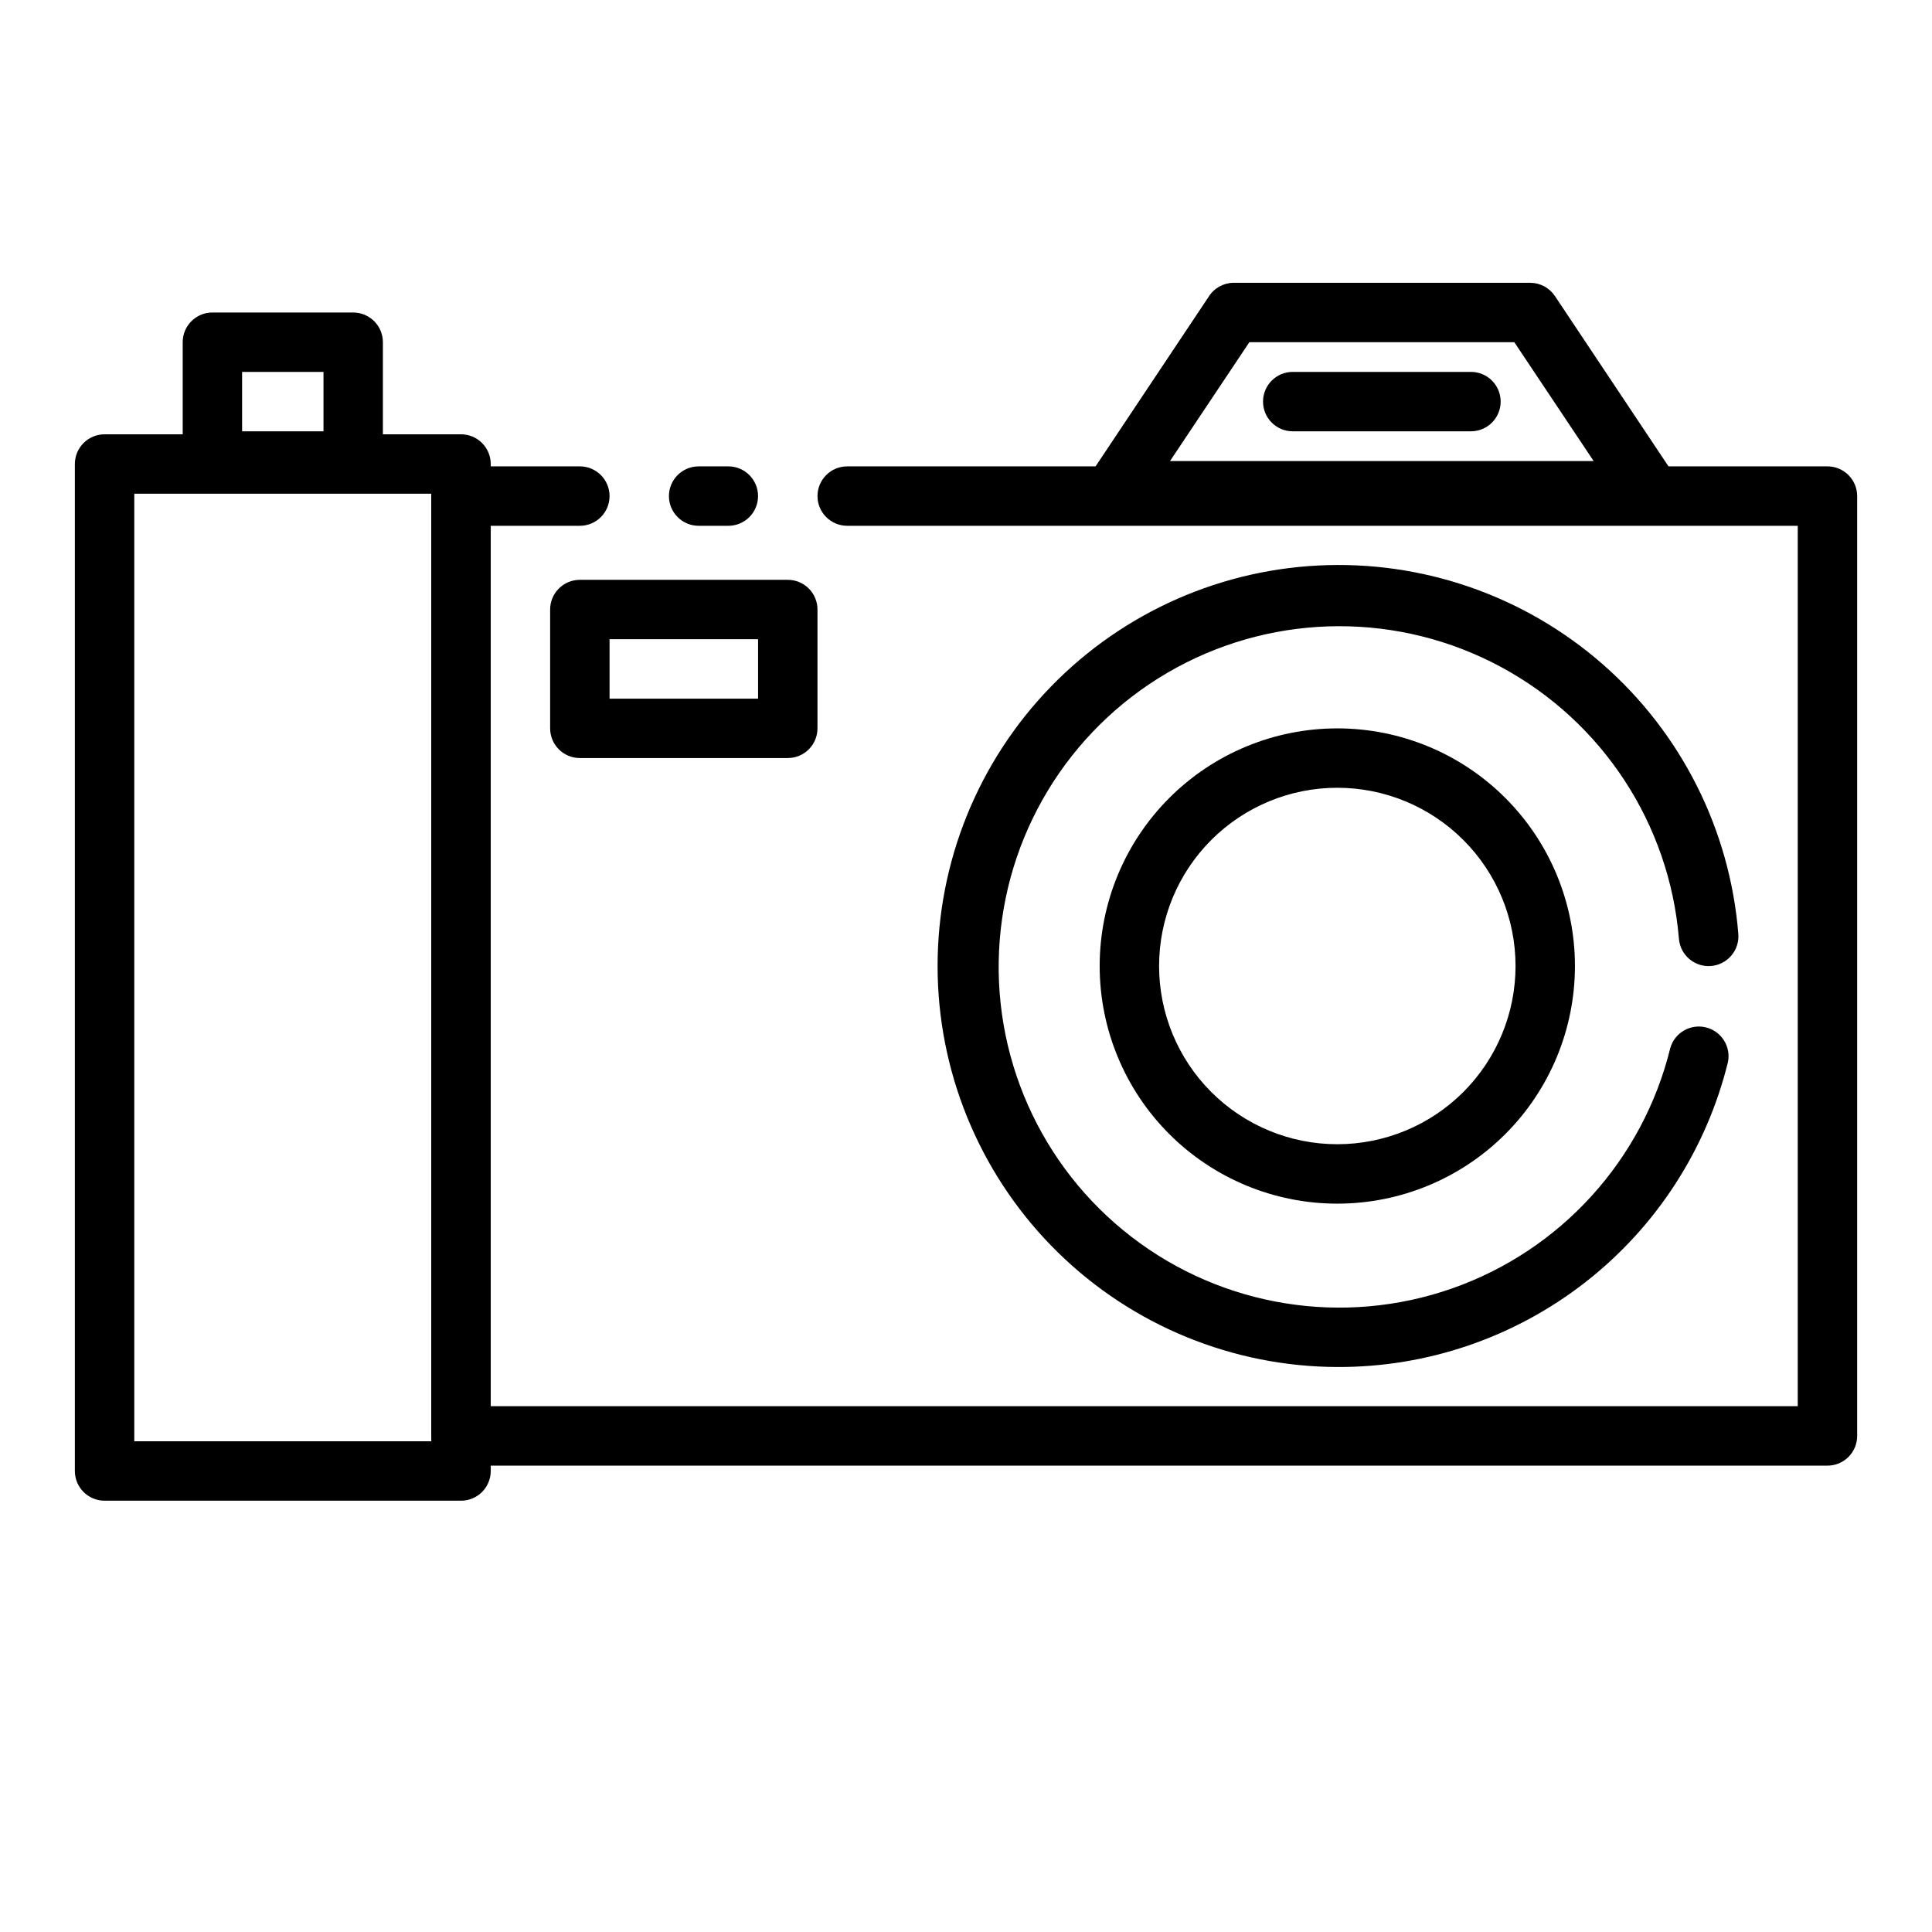
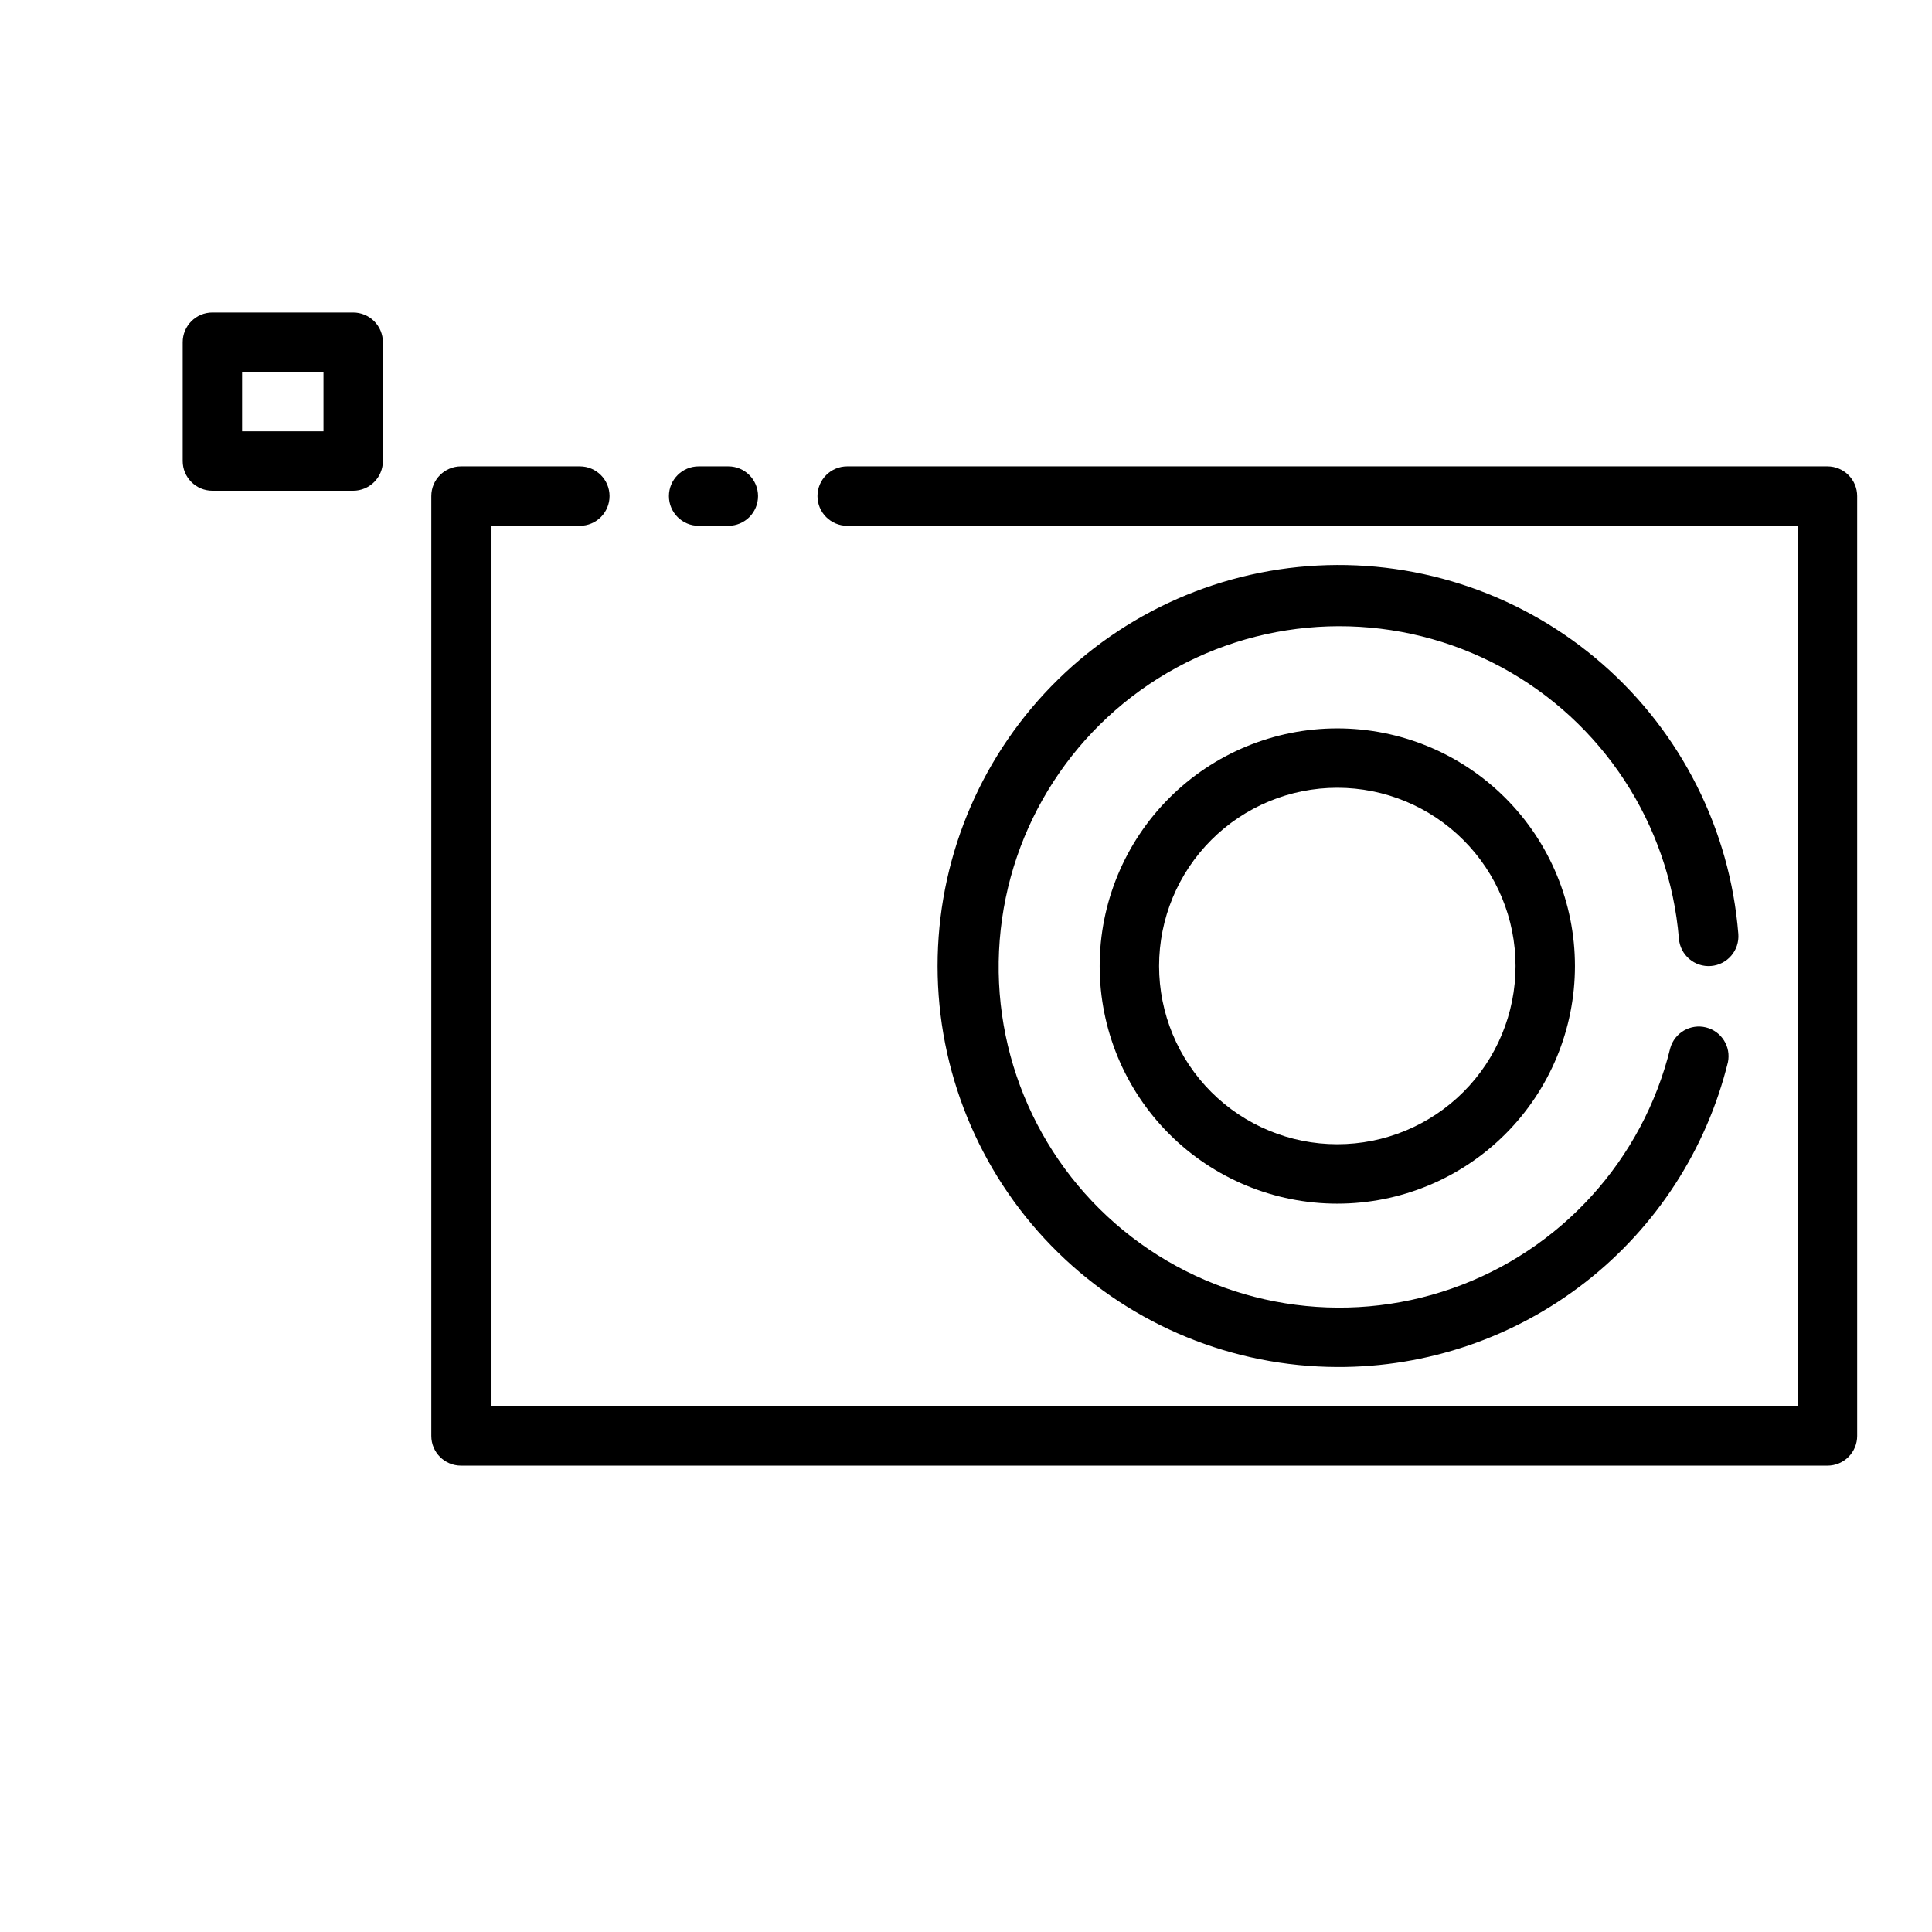
<svg xmlns="http://www.w3.org/2000/svg" fill="#000000" width="800px" height="800px" version="1.1" viewBox="144 144 512 512">
  <g>
    <path d="m337.02 283.34h-7.875c-4.348 0-7.871-3.523-7.871-7.871s3.523-7.875 7.871-7.875h7.875c4.348 0 7.871 3.527 7.871 7.875s-3.523 7.871-7.871 7.871z" />
    <path d="m628.29 532.41h-362.11c-4.348 0-7.875-3.523-7.875-7.871v-249.07c0-4.348 3.527-7.875 7.875-7.875h31.488c4.348 0 7.871 3.527 7.871 7.875s-3.523 7.871-7.871 7.871h-23.617v233.32h346.37v-233.32h-251.9c-4.348 0-7.875-3.523-7.875-7.871s3.527-7.875 7.875-7.875h259.78c2.086 0 4.09 0.832 5.566 2.309 1.473 1.473 2.305 3.477 2.305 5.566v249.07c0 2.086-0.832 4.09-2.305 5.566-1.477 1.477-3.481 2.305-5.566 2.305z" />
-     <path d="m266.18 541.7h-94.465c-4.348 0-7.875-3.523-7.875-7.871v-266.86c0-4.348 3.527-7.871 7.875-7.871h94.465c2.086 0 4.09 0.828 5.566 2.305 1.473 1.477 2.305 3.481 2.305 5.566v266.86c0 2.086-0.832 4.09-2.305 5.566-1.477 1.477-3.481 2.305-5.566 2.305zm-86.594-15.746h78.719v-251.12h-78.719z" />
    <path d="m498.4 462.98c-16.703 0-32.719-6.637-44.531-18.445-11.809-11.812-18.445-27.832-18.445-44.531 0-16.703 6.637-32.723 18.445-44.531 11.812-11.812 27.828-18.445 44.531-18.445 16.703 0 32.723 6.633 44.531 18.445 11.809 11.809 18.445 27.828 18.445 44.531 0 16.699-6.637 32.719-18.445 44.531-11.809 11.809-27.828 18.445-44.531 18.445zm0-110.21v-0.004c-12.527 0-24.539 4.977-33.398 13.836-8.855 8.855-13.832 20.871-13.832 33.398 0 12.523 4.977 24.539 13.832 33.398 8.859 8.855 20.871 13.832 33.398 13.832 12.527 0 24.539-4.977 33.398-13.832 8.859-8.859 13.836-20.875 13.836-33.398 0-12.527-4.977-24.543-13.836-33.398-8.859-8.859-20.871-13.836-33.398-13.836z" />
    <path d="m498.4 506.27c-27.672-0.086-54.223-10.969-74-30.328-19.773-19.355-31.219-45.668-31.898-73.332-0.68-27.668 9.457-54.508 28.262-74.812 18.801-20.305 44.781-32.477 72.418-33.926 27.637-1.445 54.75 7.945 75.57 26.176s33.707 43.863 35.922 71.449c0.348 4.348-2.894 8.156-7.242 8.504-4.348 0.348-8.156-2.894-8.504-7.242-2.527-30.422-20.258-57.508-47.129-71.992-26.871-14.488-59.238-14.418-86.047 0.184-26.809 14.605-44.418 41.766-46.816 72.195-2.398 30.434 10.742 60.016 34.93 78.641 24.188 18.621 56.148 23.762 84.957 13.66 28.805-10.098 50.559-34.07 57.824-63.719 1.172-4.062 5.348-6.473 9.453-5.457 4.106 1.016 6.676 5.094 5.816 9.234-5.699 23.117-19.004 43.652-37.777 58.297-18.773 14.648-41.926 22.562-65.738 22.469z" />
-     <path d="m581.05 281.92h-141.7c-2.902-0.008-5.562-1.609-6.93-4.172-1.285-2.504-1.137-5.508 0.395-7.871l31.488-47.23v-0.004c1.41-2.258 3.871-3.652 6.535-3.699h78.719c2.633 0.016 5.086 1.344 6.535 3.543l31.488 47.23c1.527 2.367 1.68 5.367 0.395 7.875-1.324 2.621-3.992 4.289-6.93 4.328zm-126.98-15.742h112.26l-21.02-31.488h-70.219z" />
    <path d="m237.6 274.05h-37.312c-4.348 0-7.871-3.523-7.871-7.871v-31.488c0-4.348 3.523-7.875 7.871-7.875h37.312c2.09 0 4.09 0.832 5.566 2.309 1.477 1.477 2.305 3.477 2.305 5.566v31.488c0 2.086-0.828 4.09-2.305 5.566-1.477 1.473-3.477 2.305-5.566 2.305zm-29.441-15.746h21.57v-15.742h-21.57z" />
-     <path d="m352.77 344.89h-55.102c-4.348 0-7.875-3.523-7.875-7.871v-31.488c0-4.348 3.527-7.871 7.875-7.871h55.105-0.004c2.09 0 4.09 0.828 5.566 2.305 1.477 1.477 2.305 3.477 2.305 5.566v31.488c0 2.086-0.828 4.09-2.305 5.566-1.477 1.477-3.477 2.305-5.566 2.305zm-47.23-15.742h39.359v-15.746h-39.359z" />
-     <path d="m533.82 258.3h-47.234c-4.348 0-7.871-3.523-7.871-7.871 0-4.348 3.523-7.871 7.871-7.871h47.234c4.348 0 7.871 3.523 7.871 7.871 0 4.348-3.523 7.871-7.871 7.871z" />
  </g>
</svg>